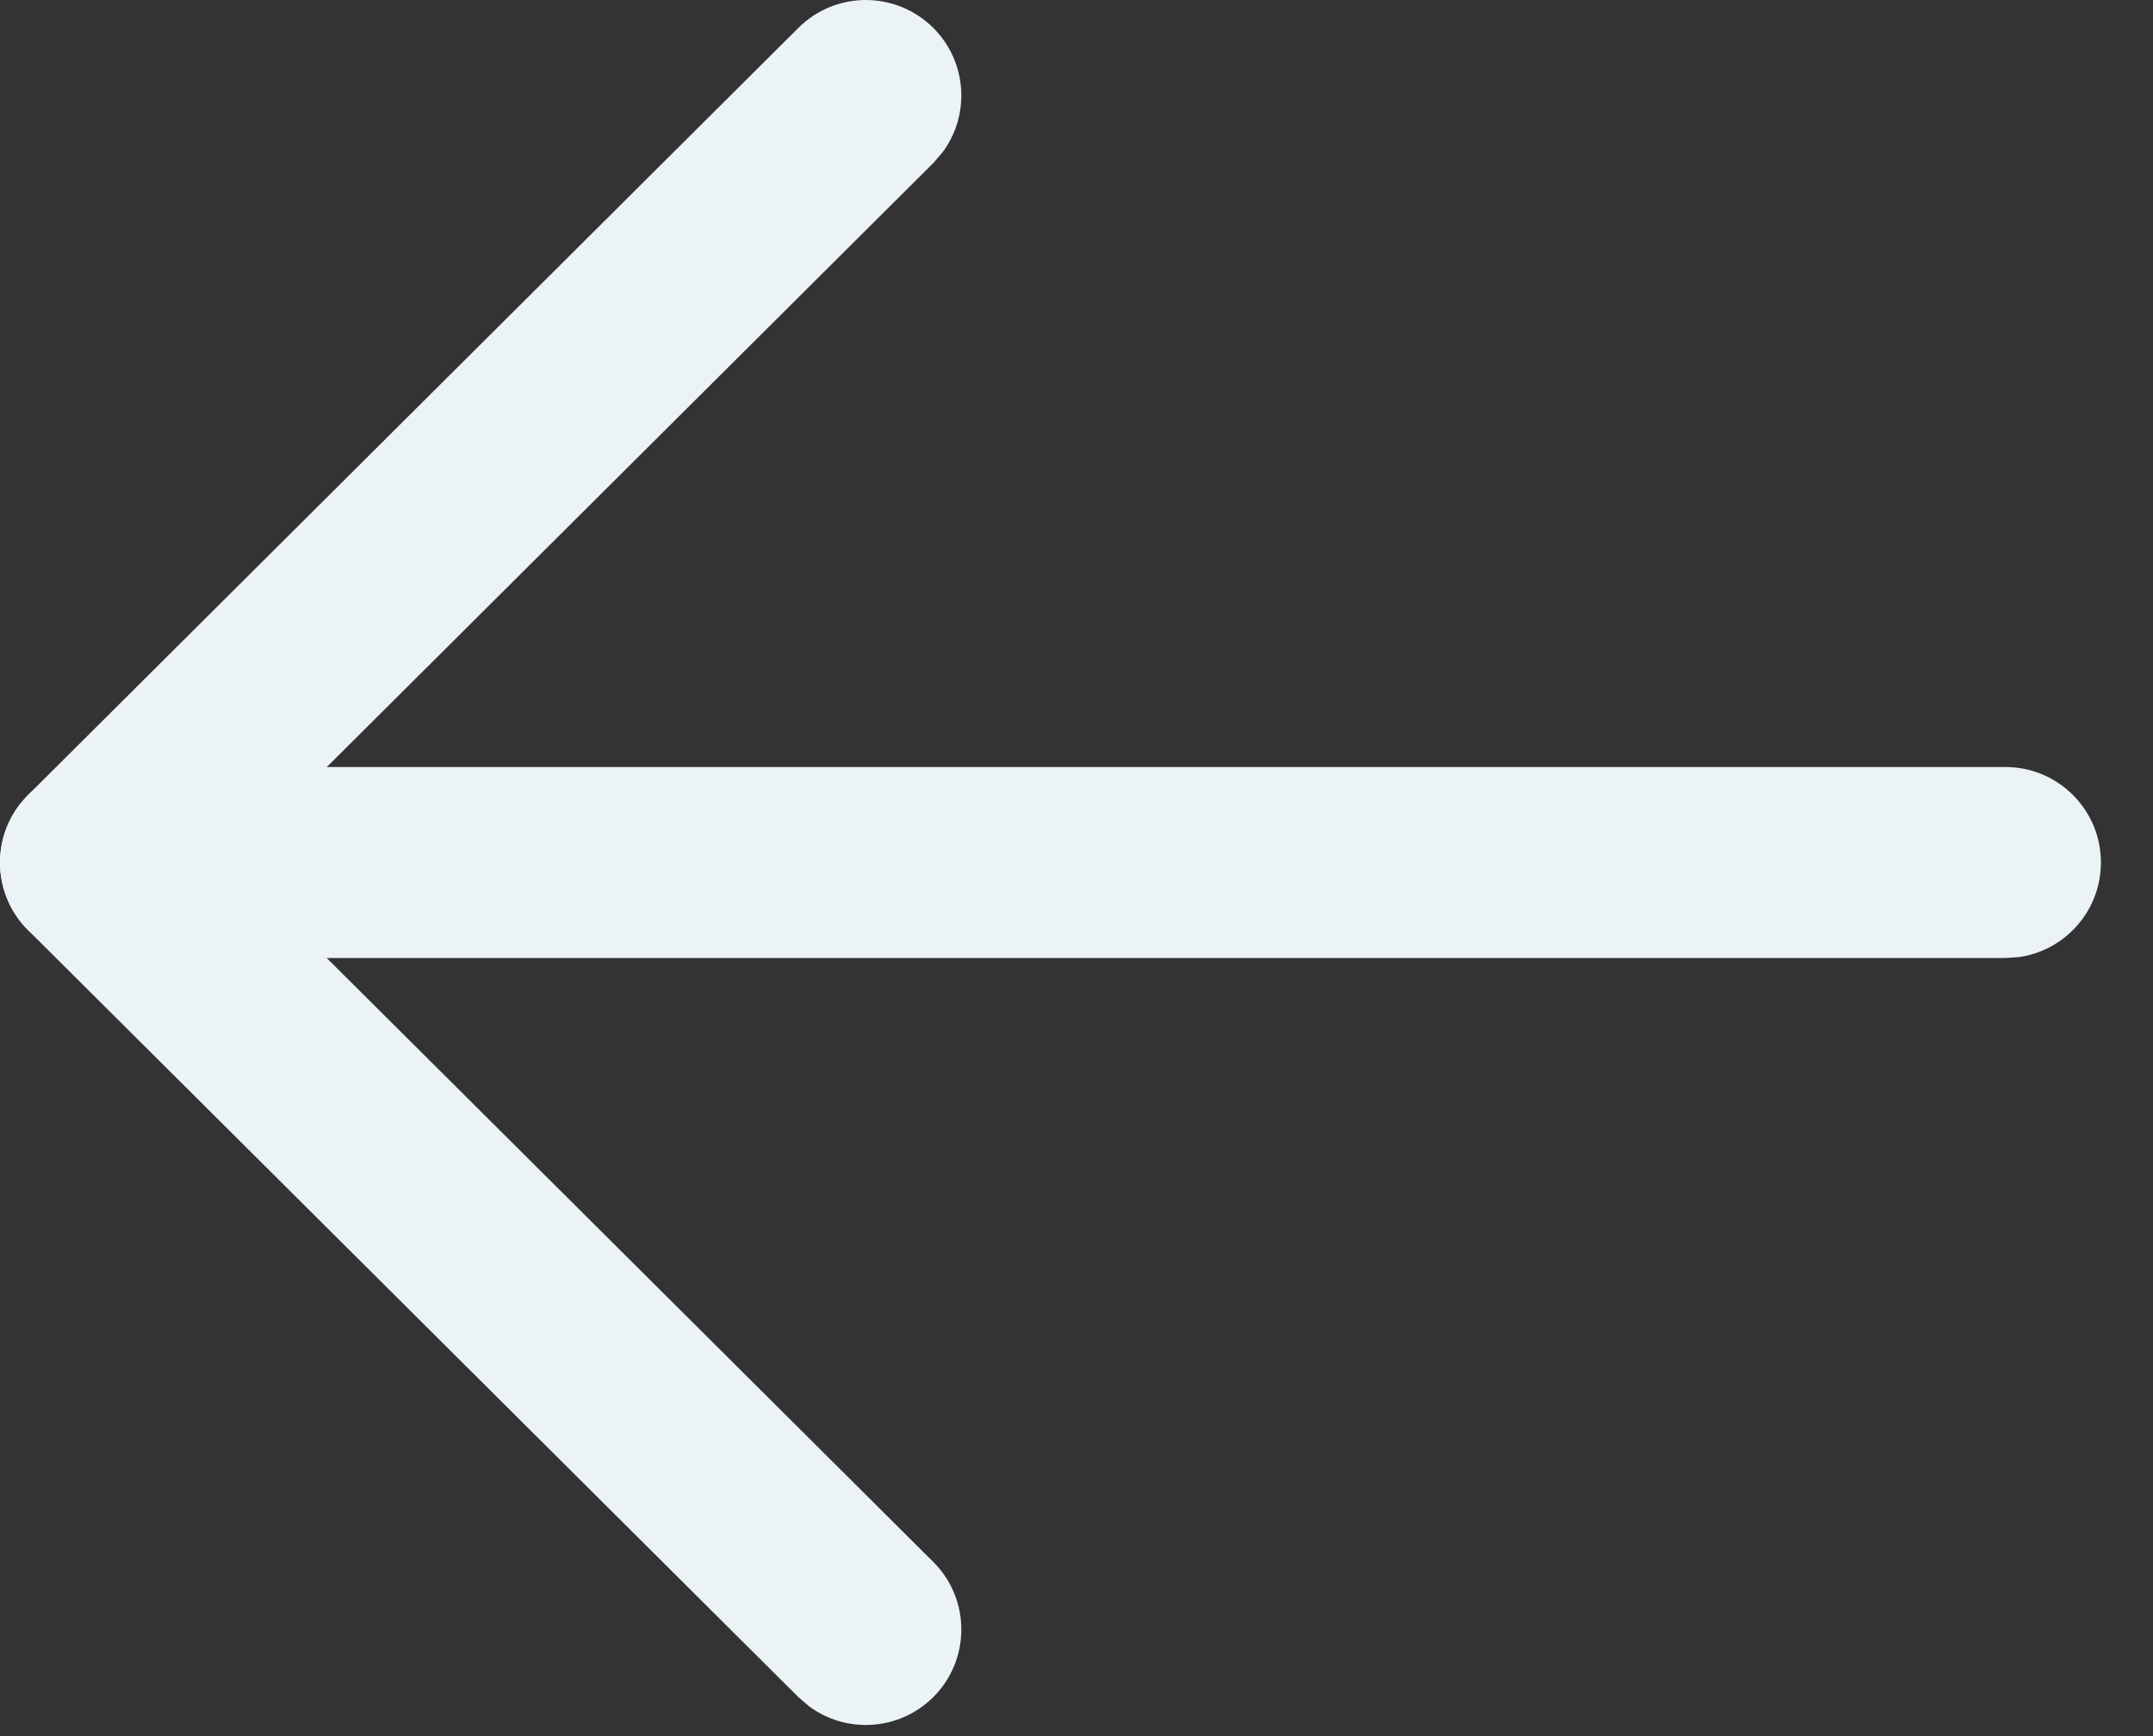
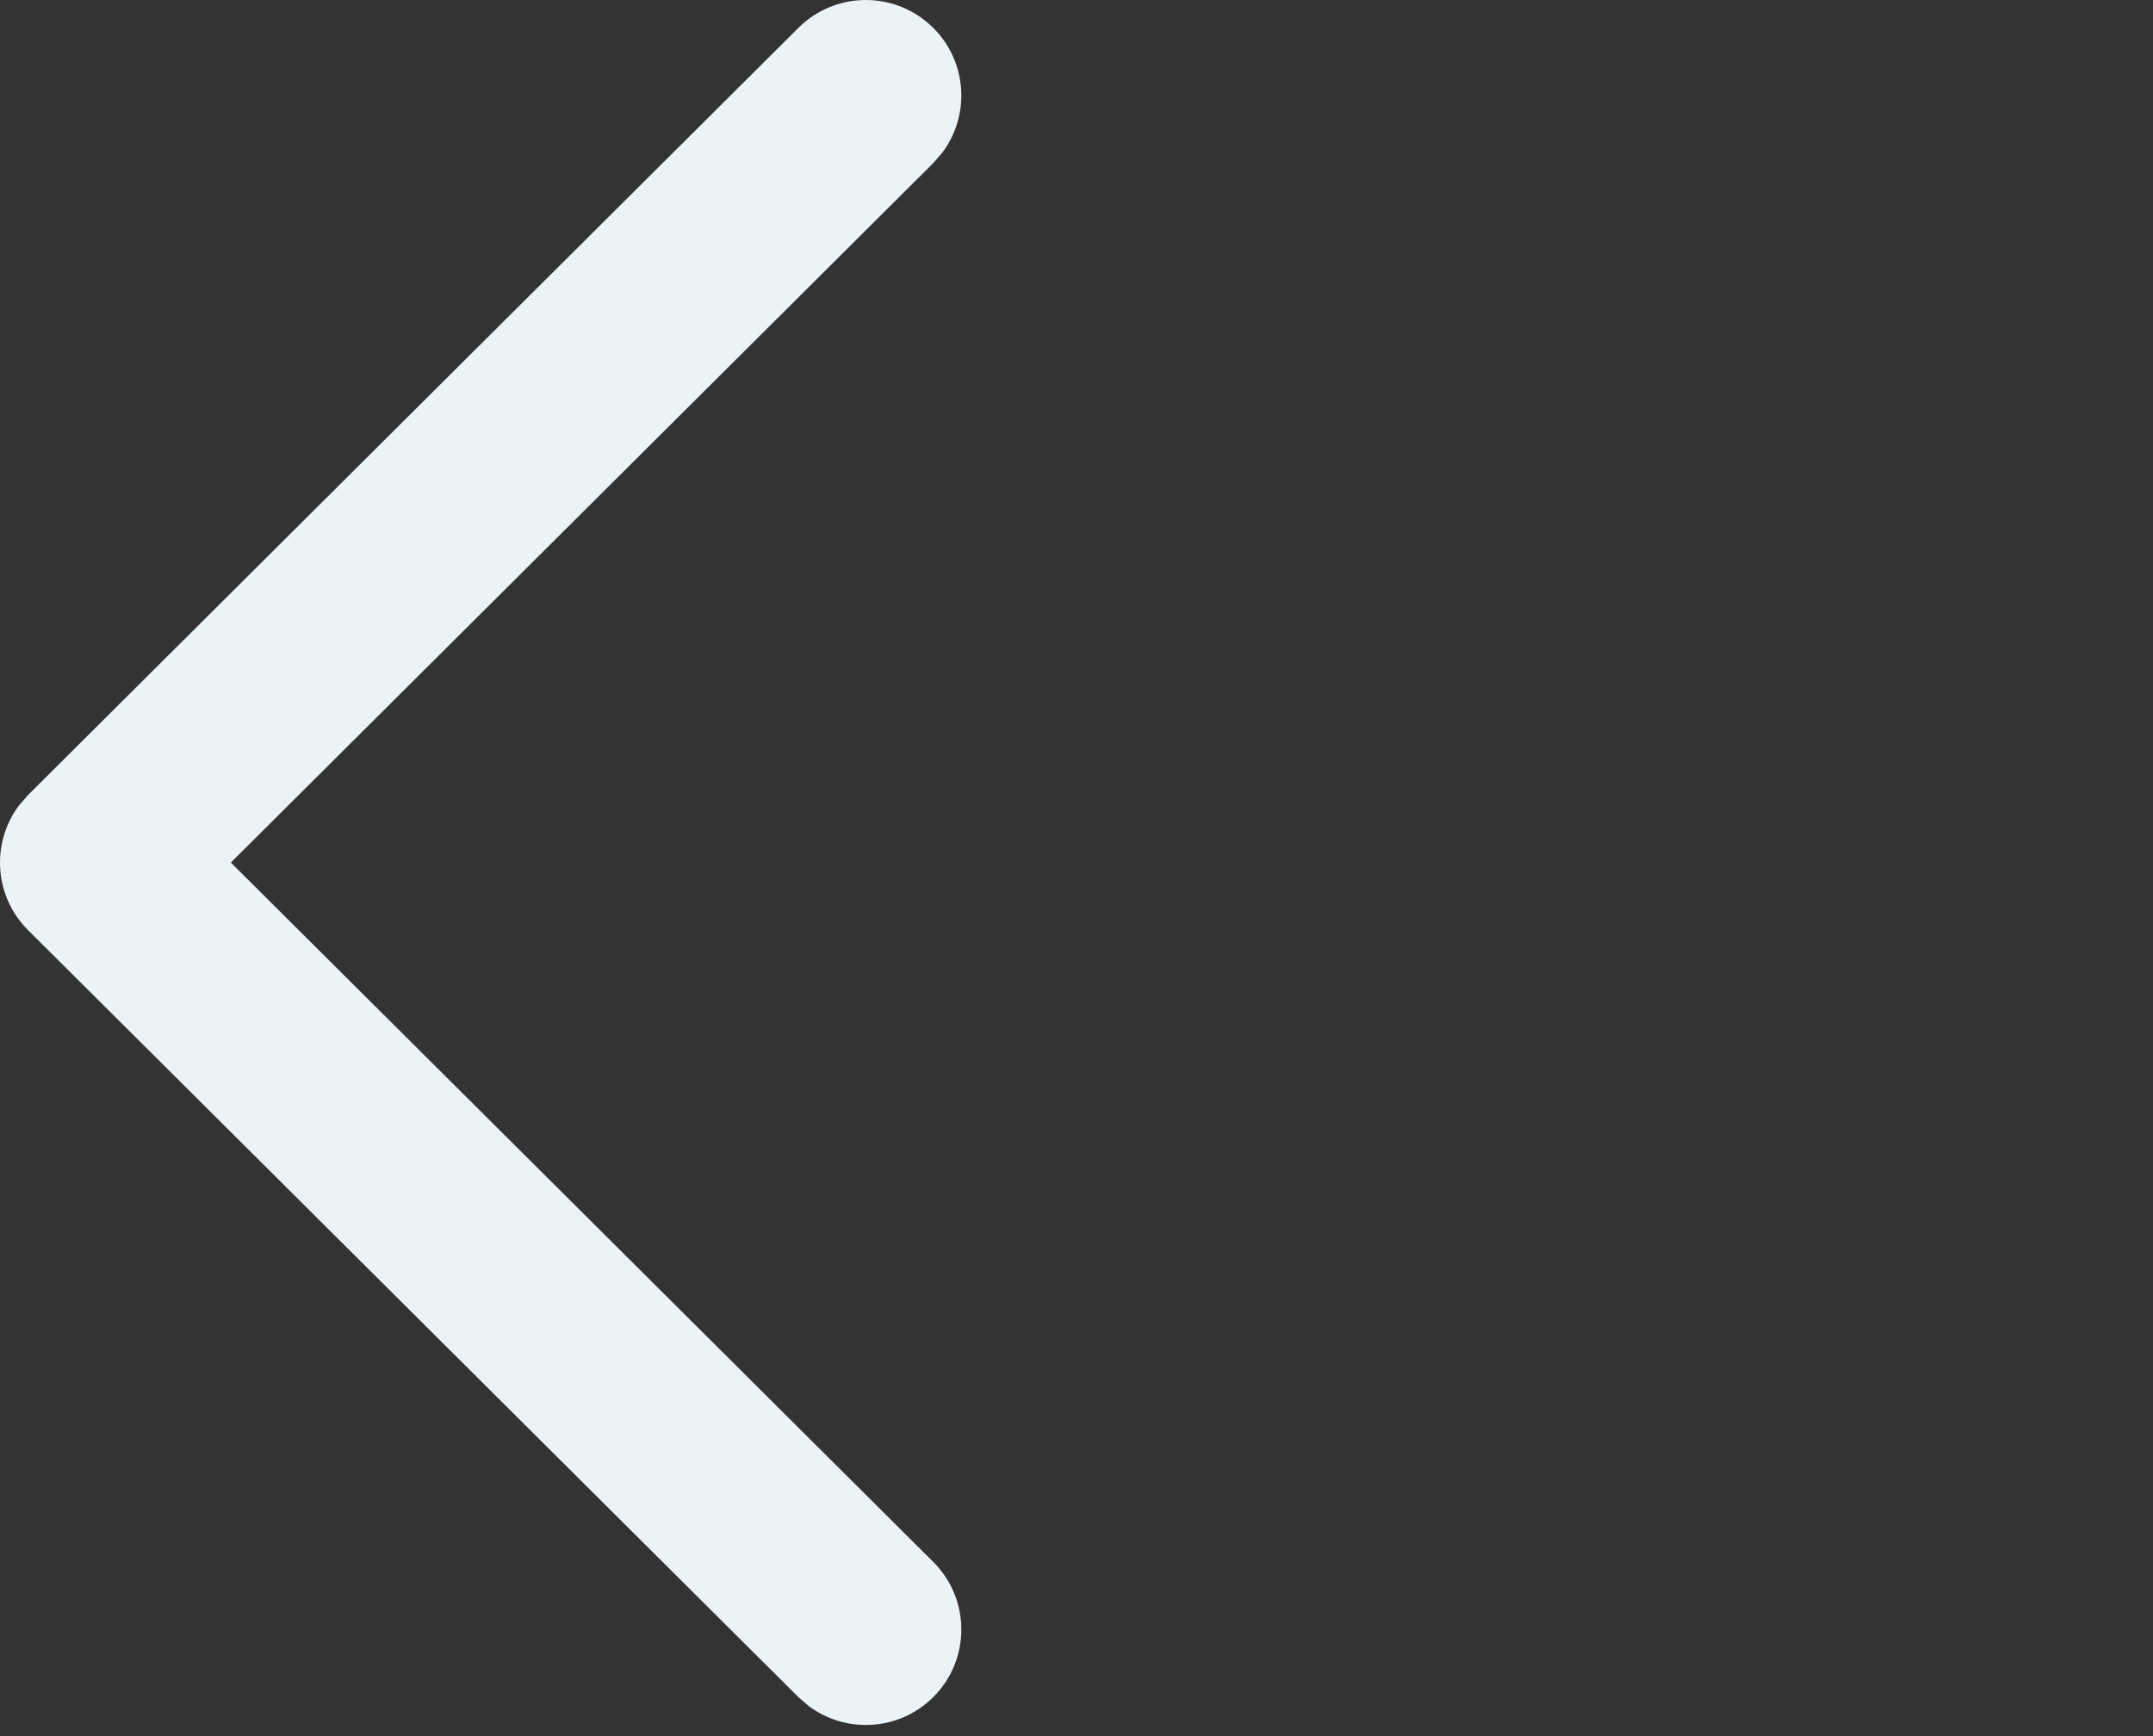
<svg xmlns="http://www.w3.org/2000/svg" width="31" height="25" viewBox="0 0 31 25" fill="none">
  <rect x="0" y="0" width="31" height="25" fill="#333333" stroke="none" />
-   <path d="M30.25 12.42C30.25 13.116 29.733 13.692 29.062 13.783L28.875 13.795L1.375 13.795C0.616 13.795 0 13.18 0 12.42C0 11.724 0.518 11.149 1.189 11.058L1.375 11.045L28.875 11.045C29.635 11.045 30.25 11.661 30.25 12.42Z" fill="#EBF3F6" />
  <path d="M13.437 22.491C13.975 23.026 13.977 23.897 13.441 24.435C12.954 24.924 12.19 24.97 11.651 24.572L11.496 24.439L0.405 13.395C-0.086 12.907 -0.13 12.14 0.271 11.601L0.405 11.447L11.496 0.401C12.034 -0.135 12.905 -0.133 13.441 0.405C13.928 0.894 13.971 1.658 13.57 2.195L13.437 2.349L3.324 12.421L13.437 22.491Z" fill="#EBF3F6" />
</svg>